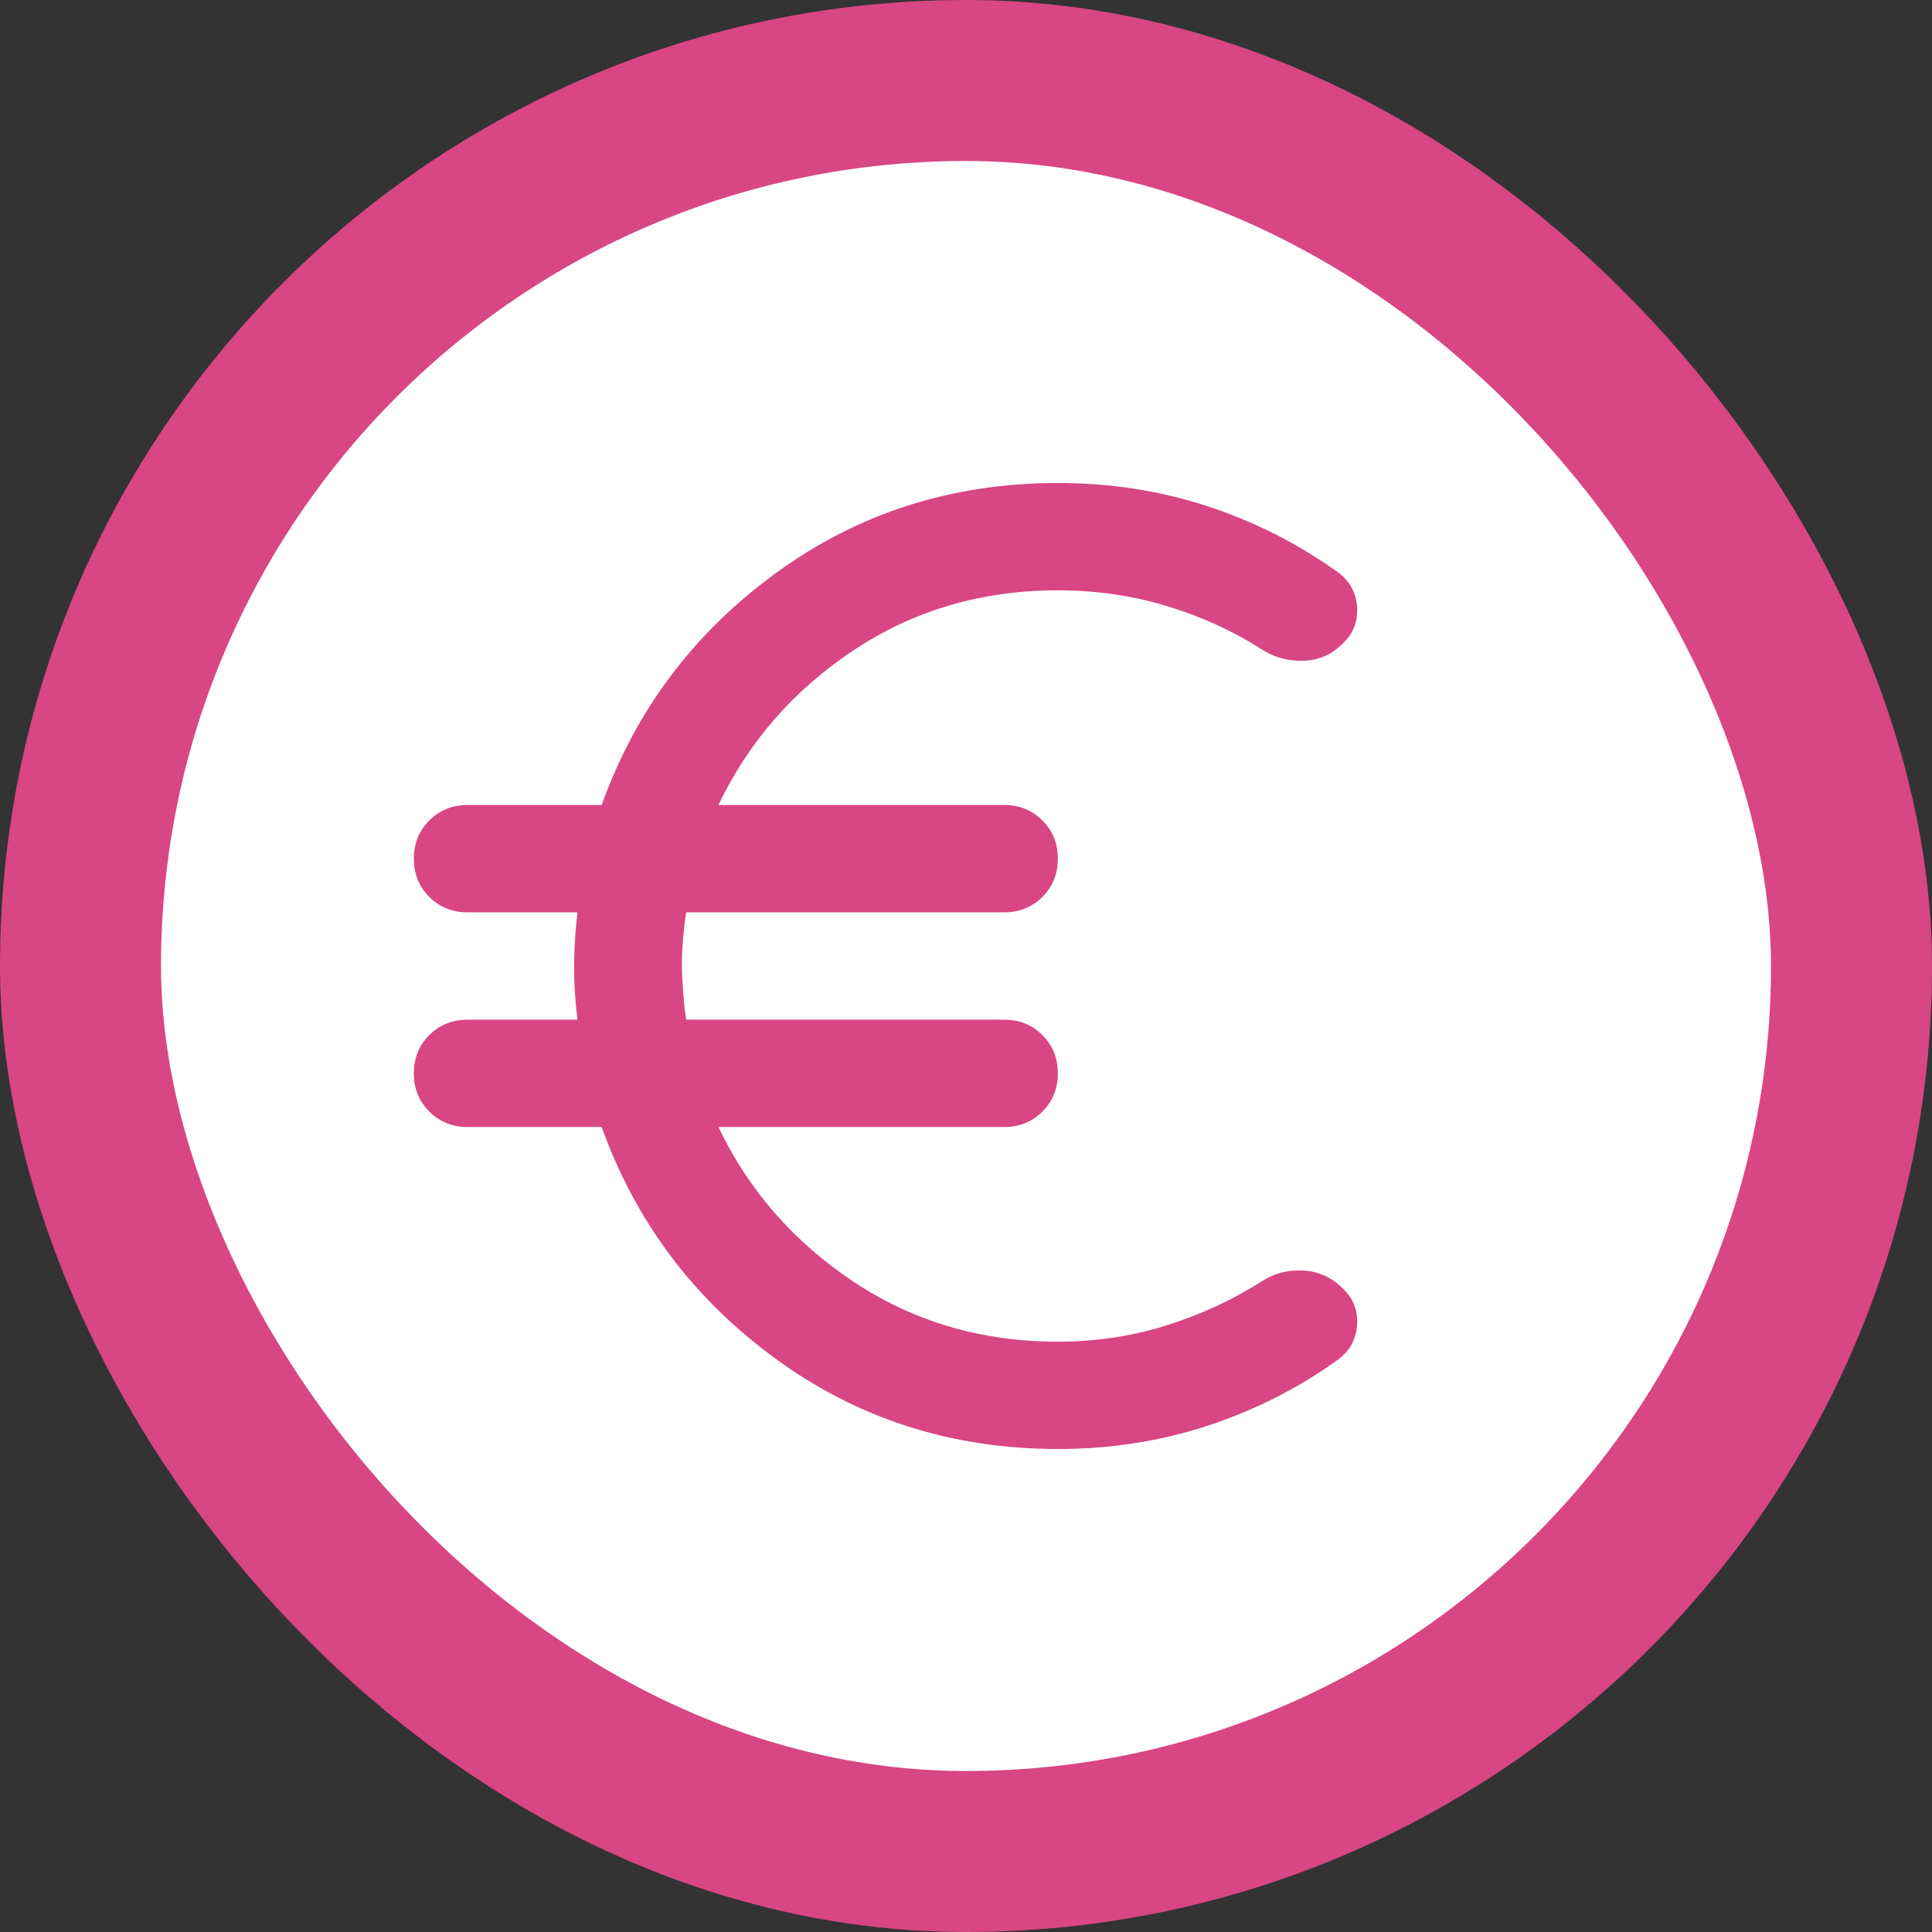
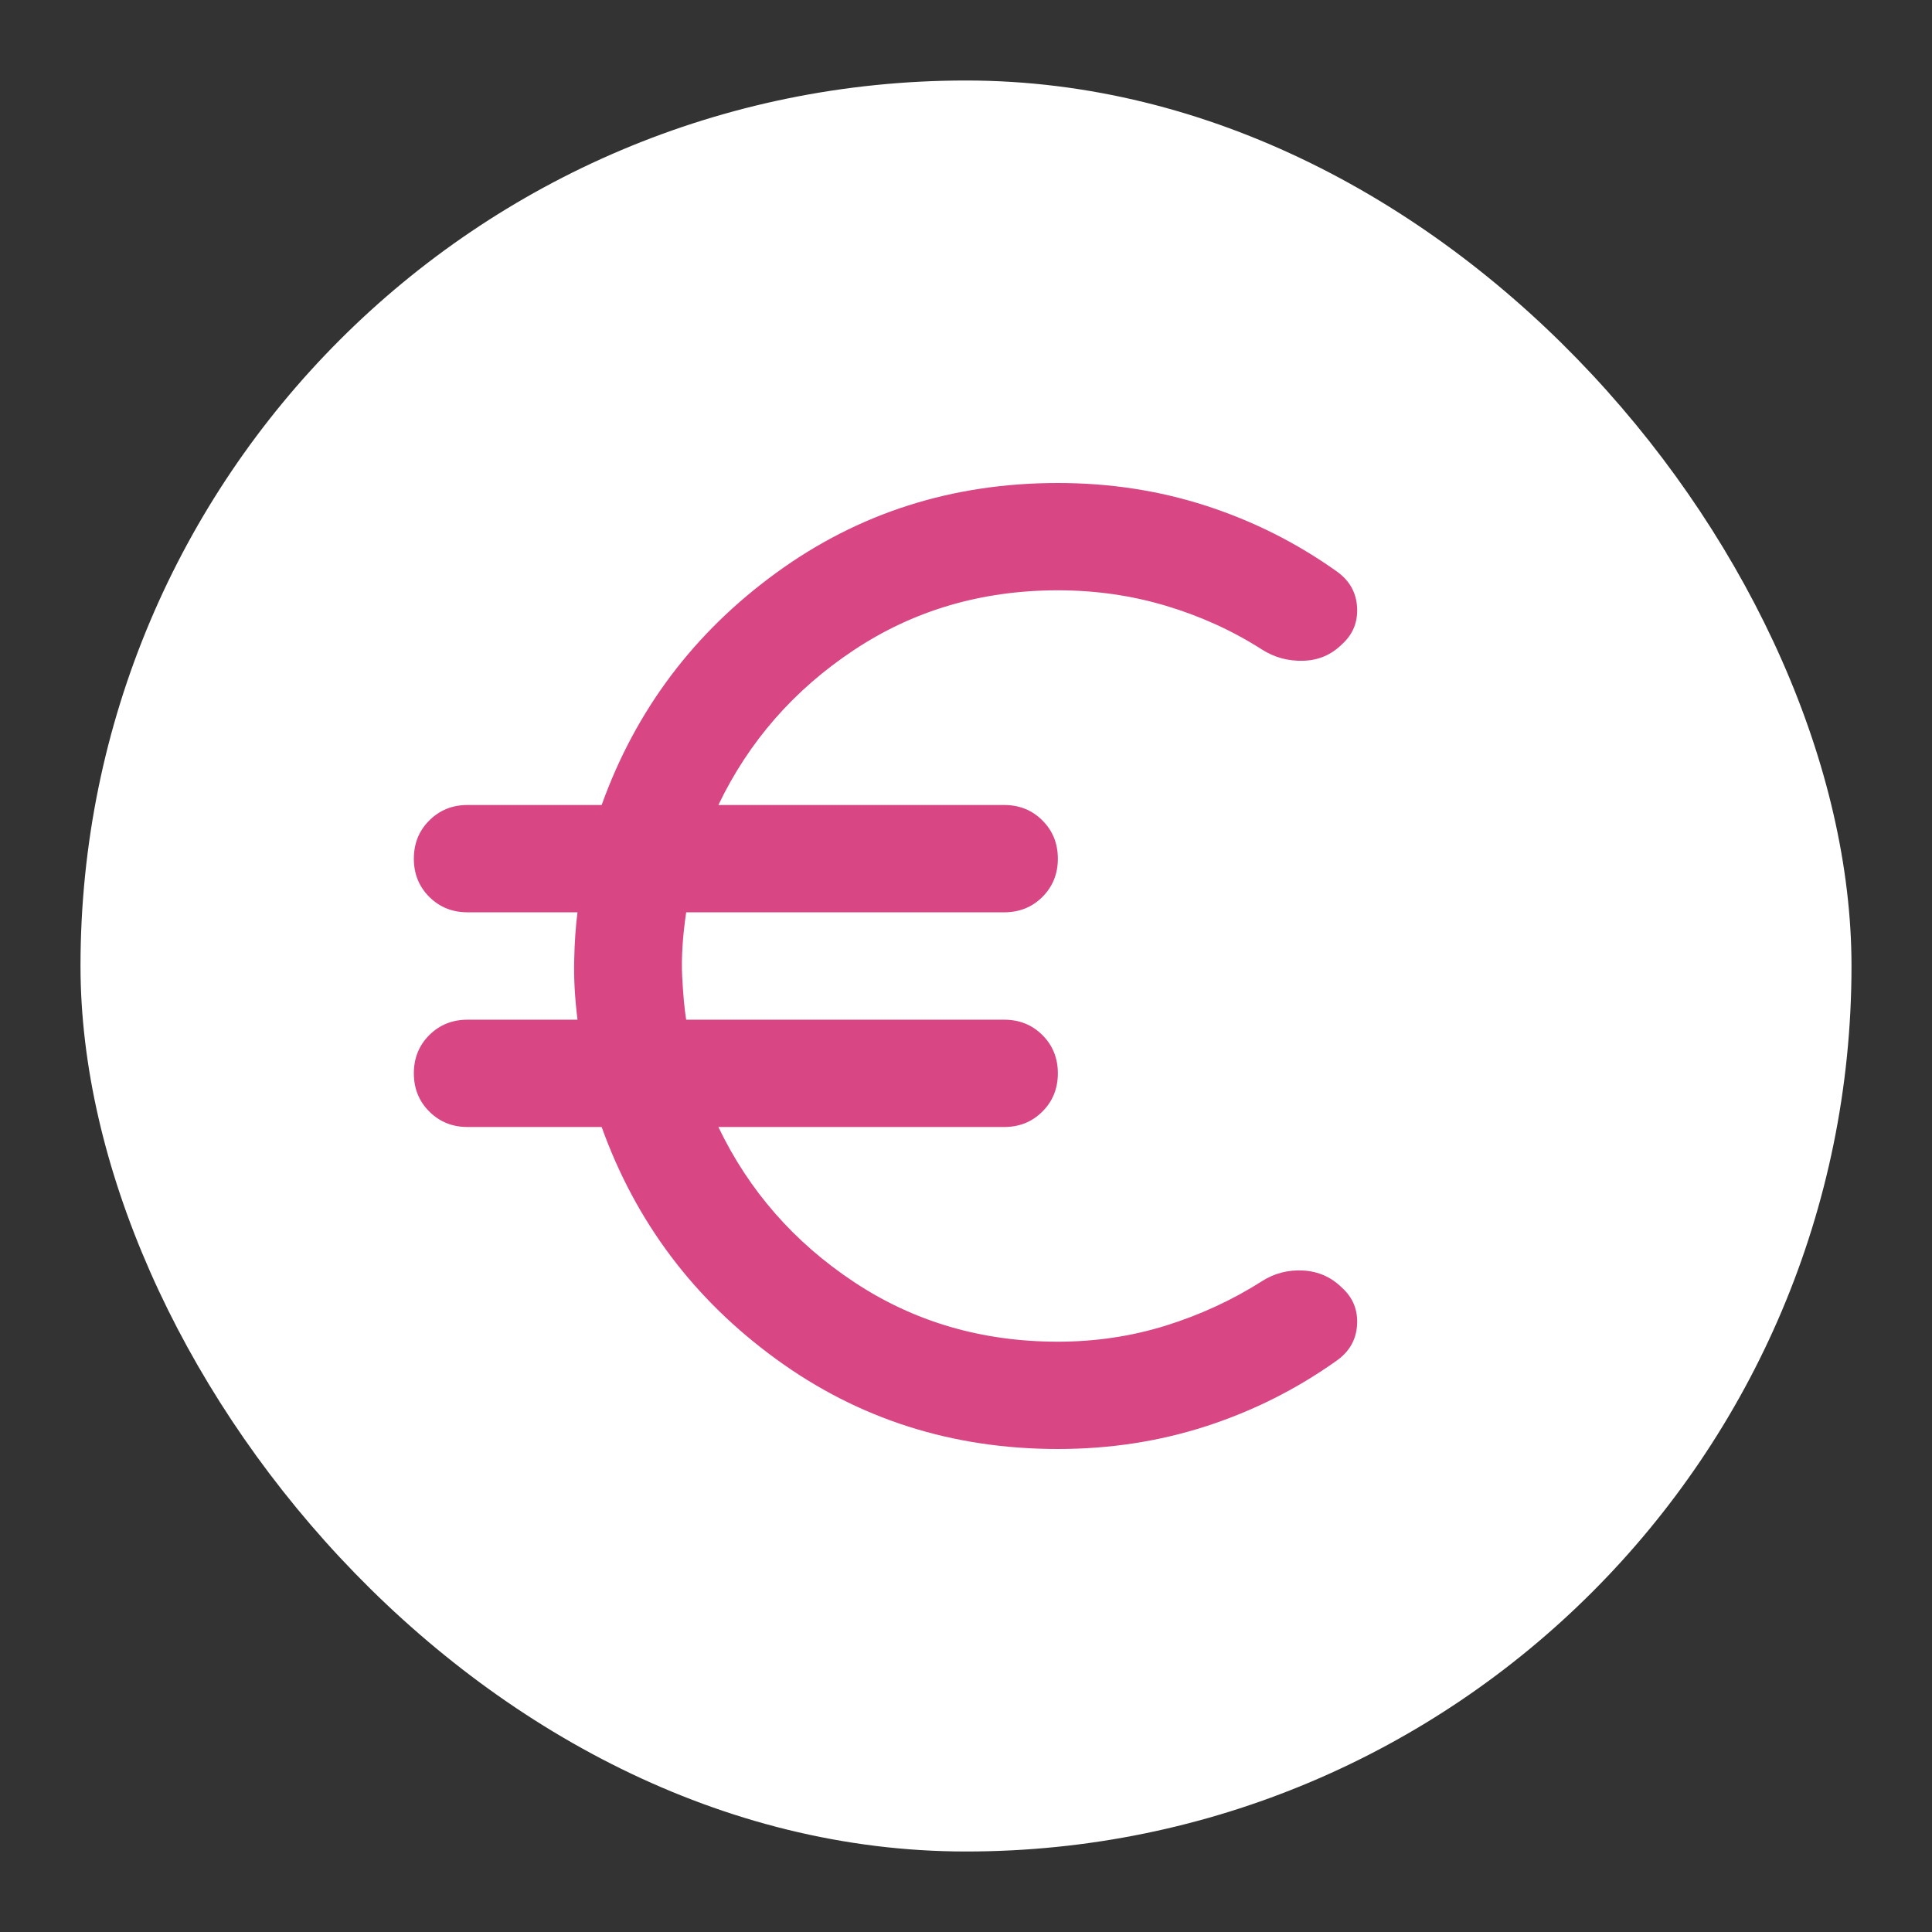
<svg xmlns="http://www.w3.org/2000/svg" width="24" height="24" viewBox="0 0 24 24" fill="none">
  <rect x="0" y="0" width="24" height="24" fill="#333333" stroke="none" />
  <g id="euro">
    <rect x="1" y="1" width="22" height="22" rx="11" fill="white" />
-     <rect x="1" y="1" width="22" height="22" rx="11" stroke="#d84683" stroke-width="2" />
    <path id="Vector" d="M13.141 18C11.83 18 10.663 17.628 9.641 16.883C8.619 16.139 7.897 15.178 7.474 14H5.808C5.619 14 5.461 13.936 5.333 13.808C5.205 13.681 5.141 13.522 5.141 13.333C5.141 13.144 5.205 12.986 5.333 12.858C5.461 12.731 5.619 12.667 5.808 12.667H7.174C7.141 12.4 7.127 12.153 7.133 11.925C7.138 11.697 7.152 11.5 7.174 11.333H5.808C5.619 11.333 5.461 11.269 5.333 11.142C5.205 11.014 5.141 10.856 5.141 10.667C5.141 10.478 5.205 10.319 5.333 10.192C5.461 10.064 5.619 10 5.808 10H7.474C7.897 8.822 8.619 7.861 9.641 7.117C10.663 6.372 11.83 6 13.141 6C13.786 6 14.399 6.094 14.983 6.283C15.566 6.472 16.108 6.744 16.608 7.1C16.763 7.211 16.847 7.358 16.858 7.542C16.869 7.725 16.808 7.878 16.674 8C16.541 8.133 16.38 8.203 16.191 8.208C16.002 8.214 15.83 8.167 15.674 8.067C15.308 7.833 14.911 7.653 14.483 7.525C14.055 7.397 13.608 7.333 13.141 7.333C12.197 7.333 11.352 7.581 10.608 8.075C9.863 8.569 9.302 9.211 8.924 10H12.474C12.663 10 12.822 10.064 12.949 10.192C13.077 10.319 13.141 10.478 13.141 10.667C13.141 10.856 13.077 11.014 12.949 11.142C12.822 11.269 12.663 11.333 12.474 11.333H8.524C8.48 11.633 8.463 11.897 8.474 12.125C8.486 12.353 8.502 12.533 8.524 12.667H12.474C12.663 12.667 12.822 12.731 12.949 12.858C13.077 12.986 13.141 13.144 13.141 13.333C13.141 13.522 13.077 13.681 12.949 13.808C12.822 13.936 12.663 14 12.474 14H8.924C9.302 14.789 9.863 15.431 10.608 15.925C11.352 16.419 12.197 16.667 13.141 16.667C13.608 16.667 14.055 16.6 14.483 16.467C14.911 16.333 15.308 16.15 15.674 15.917C15.83 15.817 16.002 15.772 16.191 15.783C16.38 15.794 16.541 15.867 16.674 16C16.808 16.122 16.869 16.275 16.858 16.458C16.847 16.642 16.763 16.789 16.608 16.9C16.108 17.256 15.566 17.528 14.983 17.717C14.399 17.906 13.786 18 13.141 18Z" fill="#d84683" />
  </g>
</svg>